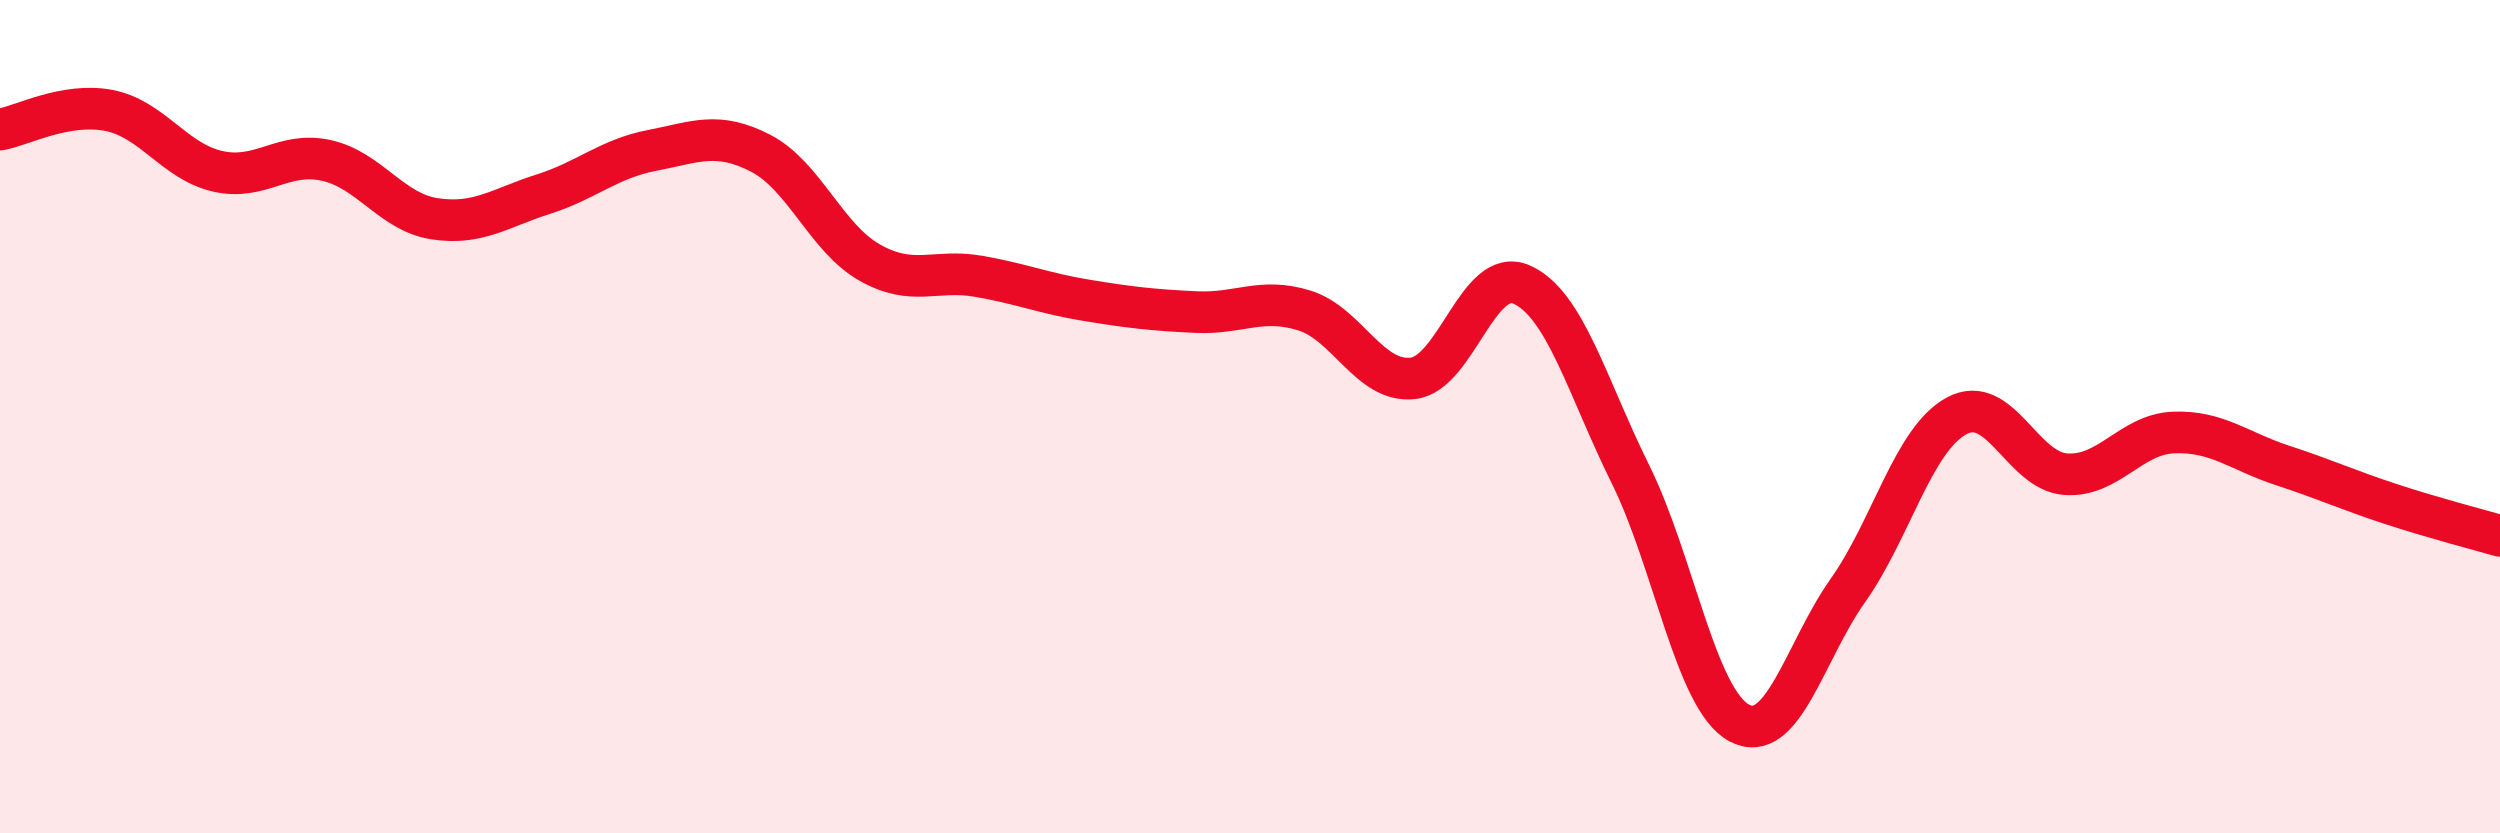
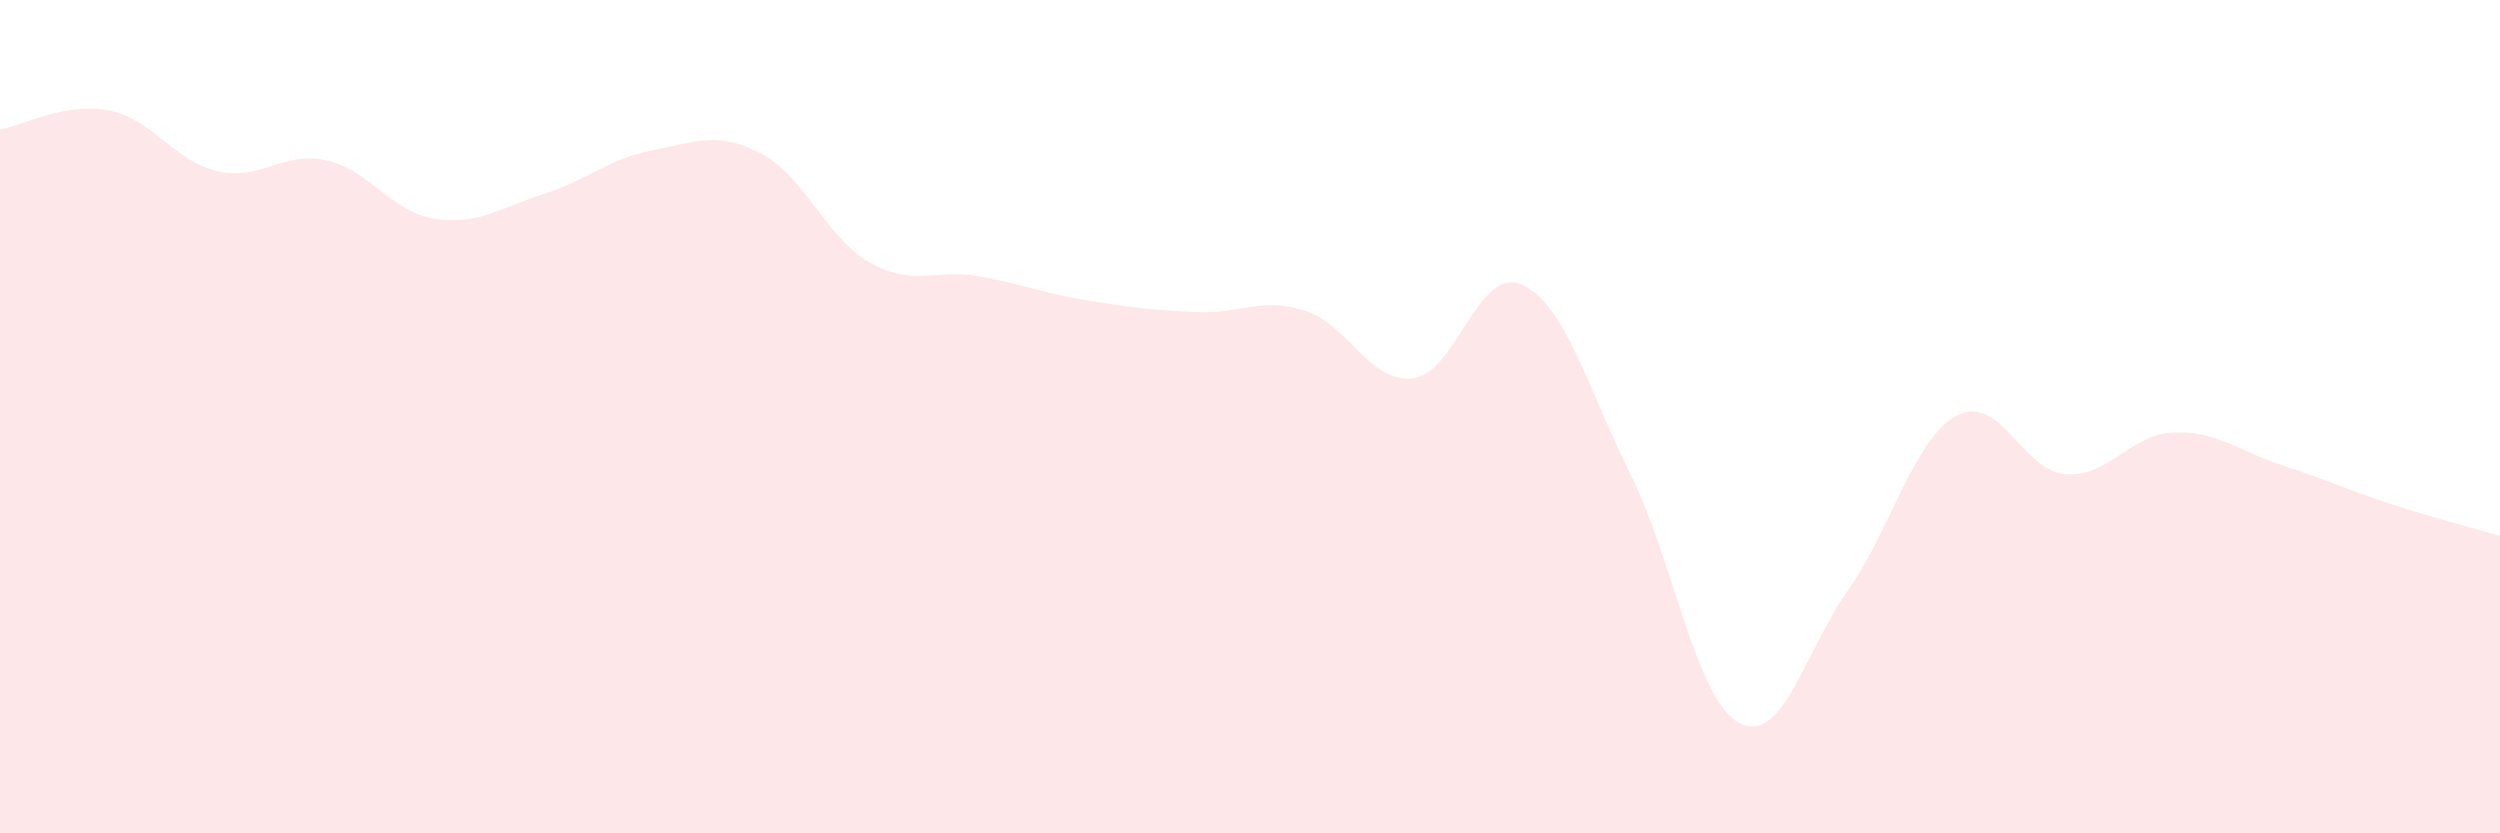
<svg xmlns="http://www.w3.org/2000/svg" width="60" height="20" viewBox="0 0 60 20">
  <path d="M 0,3.11 C 0.52,3.02 1.57,2.45 2.61,2.65 C 3.65,2.85 4.18,3.87 5.22,4.11 C 6.26,4.35 6.79,3.62 7.83,3.85 C 8.87,4.08 9.39,5.09 10.43,5.25 C 11.47,5.41 12,4.99 13.04,4.66 C 14.08,4.33 14.61,3.81 15.65,3.61 C 16.69,3.41 17.22,3.14 18.26,3.68 C 19.3,4.22 19.83,5.71 20.87,6.3 C 21.91,6.89 22.44,6.45 23.48,6.63 C 24.52,6.81 25.05,7.04 26.09,7.21 C 27.13,7.38 27.66,7.44 28.7,7.49 C 29.74,7.54 30.26,7.13 31.3,7.45 C 32.34,7.77 32.87,9.2 33.91,9.08 C 34.95,8.96 35.48,6.37 36.52,6.83 C 37.56,7.29 38.09,9.28 39.13,11.38 C 40.17,13.48 40.7,16.79 41.74,17.35 C 42.78,17.91 43.31,15.64 44.35,14.17 C 45.39,12.7 45.92,10.54 46.96,9.98 C 48,9.42 48.53,11.3 49.57,11.38 C 50.61,11.46 51.13,10.42 52.17,10.38 C 53.21,10.34 53.74,10.83 54.78,11.17 C 55.82,11.51 56.35,11.76 57.39,12.1 C 58.43,12.44 59.48,12.71 60,12.86L60 20L0 20Z" fill="#EB0A25" opacity="0.1" stroke-linecap="round" stroke-linejoin="round" />
-   <path d="M 0,3.11 C 0.52,3.02 1.57,2.45 2.61,2.65 C 3.65,2.85 4.18,3.87 5.22,4.11 C 6.26,4.35 6.79,3.62 7.83,3.85 C 8.87,4.08 9.39,5.09 10.43,5.25 C 11.47,5.41 12,4.99 13.04,4.66 C 14.08,4.33 14.61,3.81 15.65,3.61 C 16.69,3.41 17.22,3.14 18.26,3.68 C 19.3,4.22 19.83,5.71 20.87,6.3 C 21.91,6.89 22.44,6.45 23.48,6.63 C 24.52,6.81 25.05,7.04 26.09,7.21 C 27.13,7.38 27.66,7.44 28.7,7.49 C 29.74,7.54 30.26,7.13 31.3,7.45 C 32.34,7.77 32.87,9.2 33.91,9.08 C 34.95,8.96 35.48,6.37 36.52,6.83 C 37.56,7.29 38.09,9.28 39.13,11.38 C 40.17,13.48 40.7,16.79 41.74,17.35 C 42.78,17.91 43.31,15.64 44.35,14.17 C 45.39,12.7 45.92,10.54 46.96,9.98 C 48,9.42 48.53,11.3 49.57,11.38 C 50.61,11.46 51.13,10.42 52.17,10.38 C 53.21,10.34 53.74,10.83 54.78,11.17 C 55.82,11.51 56.35,11.76 57.39,12.1 C 58.43,12.44 59.48,12.71 60,12.86" stroke="#EB0A25" stroke-width="1" fill="none" stroke-linecap="round" stroke-linejoin="round" />
</svg>